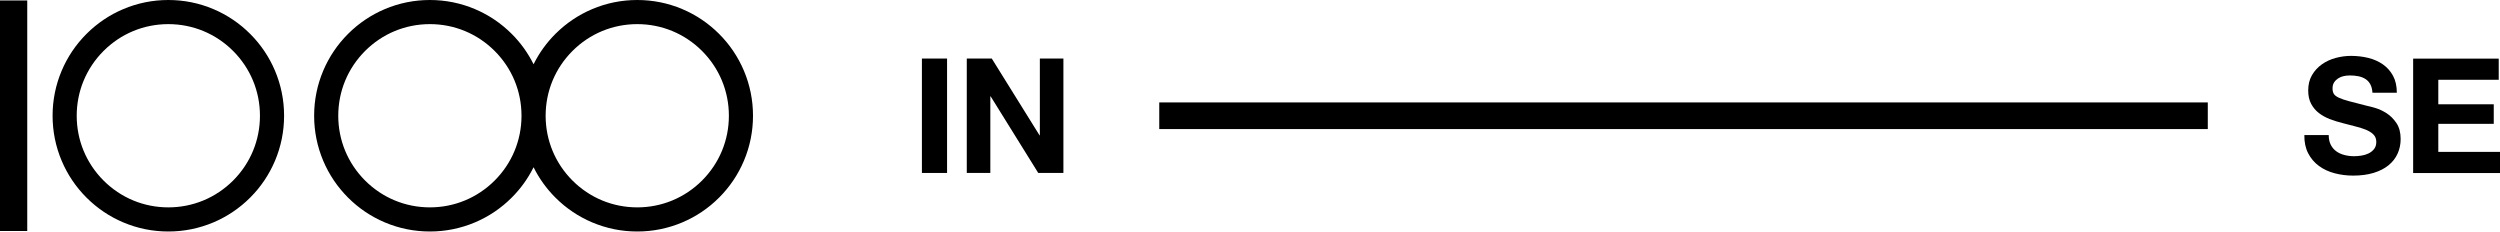
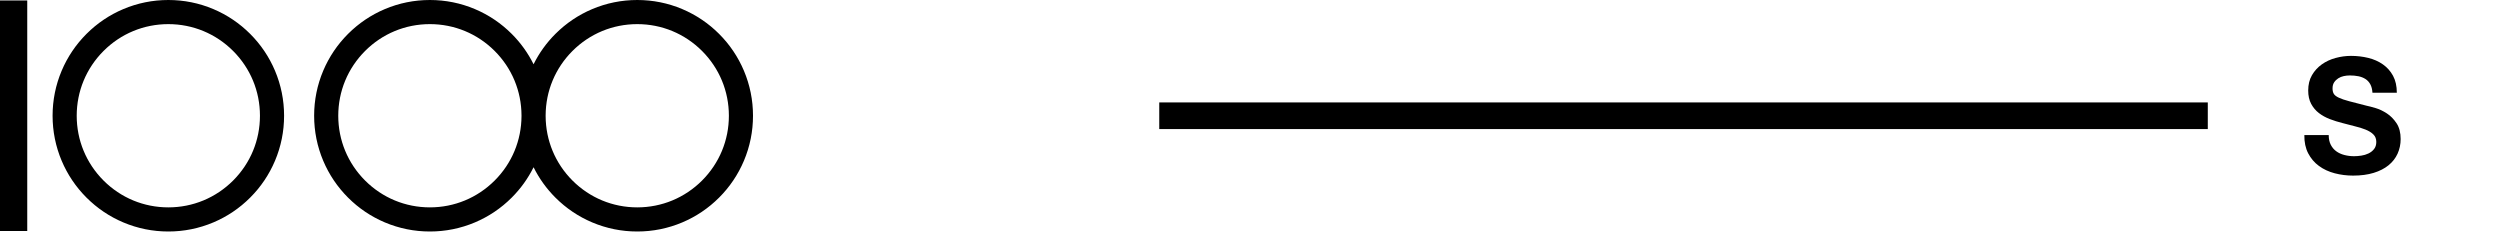
<svg xmlns="http://www.w3.org/2000/svg" id="Layer_2" data-name="Layer 2" viewBox="0 0 2790.28 258.38">
  <g id="_Слой_1" data-name="Слой 1">
    <g>
      <rect y=".54" width="30.41" height="257.31" />
      <rect x="1293.86" y="114.32" width="1170.28" height="29.74" />
      <path d="M279.23,37.84c-11.86-11.86-25.67-21.17-41.06-27.68C222.23,3.42,205.31,0,187.88,0s-34.35,3.42-50.29,10.16c-15.39,6.51-29.2,15.82-41.06,27.68s-21.17,25.67-27.68,41.06c-6.74,15.94-10.16,32.86-10.16,50.29s3.42,34.35,10.16,50.29c6.51,15.39,15.82,29.2,27.68,41.06s25.67,21.17,41.06,27.68c15.94,6.74,32.86,10.16,50.29,10.16s34.35-3.42,50.29-10.16c15.39-6.51,29.2-15.82,41.06-27.68s21.17-25.67,27.68-41.06c6.74-15.94,10.16-32.86,10.16-50.29s-3.42-34.35-10.16-50.29c-6.51-15.39-15.82-29.2-27.68-41.06ZM290.14,129.19c0,27.32-10.64,53-29.95,72.31-19.32,19.32-45,29.95-72.31,29.95s-53-10.64-72.31-29.95c-19.32-19.32-29.95-45-29.95-72.31s10.64-53,29.95-72.31c19.32-19.32,45-29.95,72.31-29.95s53,10.64,72.31,29.95c19.32,19.32,29.95,45,29.95,72.31Z" />
      <path d="M802.6,37.84c-11.86-11.86-25.67-21.17-41.06-27.68-15.94-6.74-32.86-10.16-50.29-10.16s-34.35,3.42-50.29,10.16c-15.39,6.51-29.2,15.82-41.06,27.68-9.98,9.98-18.15,21.35-24.37,33.88-6.22-12.52-14.39-23.9-24.37-33.88-11.86-11.86-25.67-21.17-41.06-27.68-15.94-6.74-32.86-10.16-50.29-10.16s-34.35,3.42-50.29,10.16c-15.39,6.51-29.2,15.82-41.06,27.68-11.86,11.86-21.17,25.68-27.68,41.06-6.74,15.94-10.16,32.86-10.16,50.29s3.42,34.35,10.16,50.29c6.51,15.38,15.82,29.2,27.68,41.06,11.86,11.86,25.67,21.17,41.06,27.68,15.94,6.74,32.86,10.16,50.29,10.16s34.35-3.42,50.29-10.16c15.39-6.51,29.2-15.82,41.06-27.68,9.98-9.98,18.15-21.35,24.37-33.88,6.22,12.52,14.39,23.9,24.37,33.88,11.86,11.86,25.67,21.17,41.06,27.68,15.94,6.74,32.86,10.16,50.29,10.16s34.35-3.42,50.29-10.16c15.39-6.51,29.2-15.82,41.06-27.68,11.86-11.86,21.17-25.67,27.68-41.06,6.74-15.94,10.16-32.86,10.16-50.29s-3.42-34.35-10.16-50.29c-6.51-15.39-15.82-29.2-27.68-41.06ZM608.99,128.83c.09-27.18,10.72-52.72,29.95-71.95,19.32-19.32,45-29.95,72.31-29.95s53,10.64,72.31,29.95,29.95,45,29.95,72.31-10.64,53-29.95,72.31-45,29.95-72.31,29.95-53-10.64-72.31-29.95c-19.23-19.23-29.85-44.77-29.95-71.95,0-.12,0-.24,0-.36s0-.24,0-.36ZM582.06,129.57c-.1,27.17-10.72,52.71-29.95,71.93-19.32,19.32-45,29.95-72.31,29.95s-53-10.64-72.31-29.95c-19.32-19.32-29.95-45-29.95-72.31s10.64-53,29.95-72.31c19.32-19.32,45-29.95,72.31-29.95s53,10.64,72.31,29.95c19.23,19.23,29.85,44.76,29.95,71.93,0,.13,0,.25,0,.38s0,.25,0,.38Z" />
      <path d="M2664.01,126.6c-4.18-2.74-8.38-4.74-12.61-5.99-4.23-1.25-7.54-2.12-9.93-2.59-7.99-2.03-14.46-3.69-19.41-5.01-4.95-1.31-8.83-2.62-11.62-3.94-2.8-1.31-4.68-2.74-5.63-4.29-.96-1.55-1.43-3.58-1.43-6.08,0-2.74.59-5.01,1.79-6.8,1.19-1.79,2.71-3.28,4.56-4.47,1.85-1.19,3.9-2.03,6.17-2.5,2.26-.48,4.53-.72,6.8-.72,3.46,0,6.65.3,9.57.89,2.92.6,5.51,1.61,7.78,3.04,2.26,1.43,4.08,3.4,5.46,5.9,1.37,2.5,2.17,5.66,2.42,9.48h27.19c0-7.39-1.4-13.68-4.2-18.87-2.8-5.19-6.59-9.45-11.36-12.79-4.77-3.34-10.23-5.75-16.37-7.24-6.14-1.49-12.55-2.24-19.23-2.24-5.72,0-11.45.78-17.17,2.33-5.72,1.55-10.85,3.93-15.38,7.15-4.53,3.22-8.2,7.24-11,12.07-2.8,4.83-4.2,10.52-4.2,17.08,0,5.84,1.1,10.82,3.31,14.93,2.21,4.11,5.1,7.54,8.67,10.28,3.58,2.74,7.63,4.98,12.16,6.71,4.53,1.73,9.18,3.19,13.95,4.38,4.65,1.31,9.24,2.5,13.77,3.58,4.53,1.07,8.58,2.32,12.16,3.76,3.58,1.43,6.47,3.22,8.67,5.37,2.21,2.15,3.31,4.95,3.31,8.41,0,3.22-.84,5.87-2.5,7.96-1.67,2.09-3.76,3.73-6.26,4.92-2.5,1.19-5.19,2-8.05,2.41-2.86.42-5.54.63-8.05.63-3.7,0-7.27-.45-10.73-1.34-3.46-.89-6.47-2.26-9.03-4.11-2.57-1.85-4.62-4.26-6.17-7.24-1.55-2.98-2.33-6.62-2.33-10.91h-27.19c-.12,7.87,1.31,14.67,4.29,20.39,2.98,5.72,7,10.44,12.07,14.13,5.07,3.7,10.91,6.41,17.53,8.14s13.44,2.59,20.48,2.59c8.7,0,16.37-1.01,22.98-3.04,6.62-2.03,12.16-4.86,16.63-8.5,4.47-3.64,7.84-7.96,10.1-12.97,2.26-5.01,3.4-10.43,3.4-16.28,0-7.15-1.52-13.03-4.56-17.62-3.04-4.59-6.65-8.25-10.82-11Z" />
-       <polygon points="2721.42 169.52 2721.42 138.22 2783.3 138.22 2783.3 116.4 2721.42 116.4 2721.42 89.04 2788.85 89.04 2788.85 65.43 2693.34 65.43 2693.34 193.13 2790.28 193.13 2790.28 169.52 2721.42 169.52" />
-       <rect x="1028.95" y="65.34" width="28.08" height="127.7" />
-       <polygon points="1160.59 151.01 1160.23 151.01 1106.93 65.34 1079.03 65.34 1079.03 193.04 1105.32 193.04 1105.32 107.55 1105.68 107.55 1158.8 193.04 1186.88 193.04 1186.88 65.34 1160.59 65.34 1160.59 151.01" />
    </g>
  </g>
</svg>